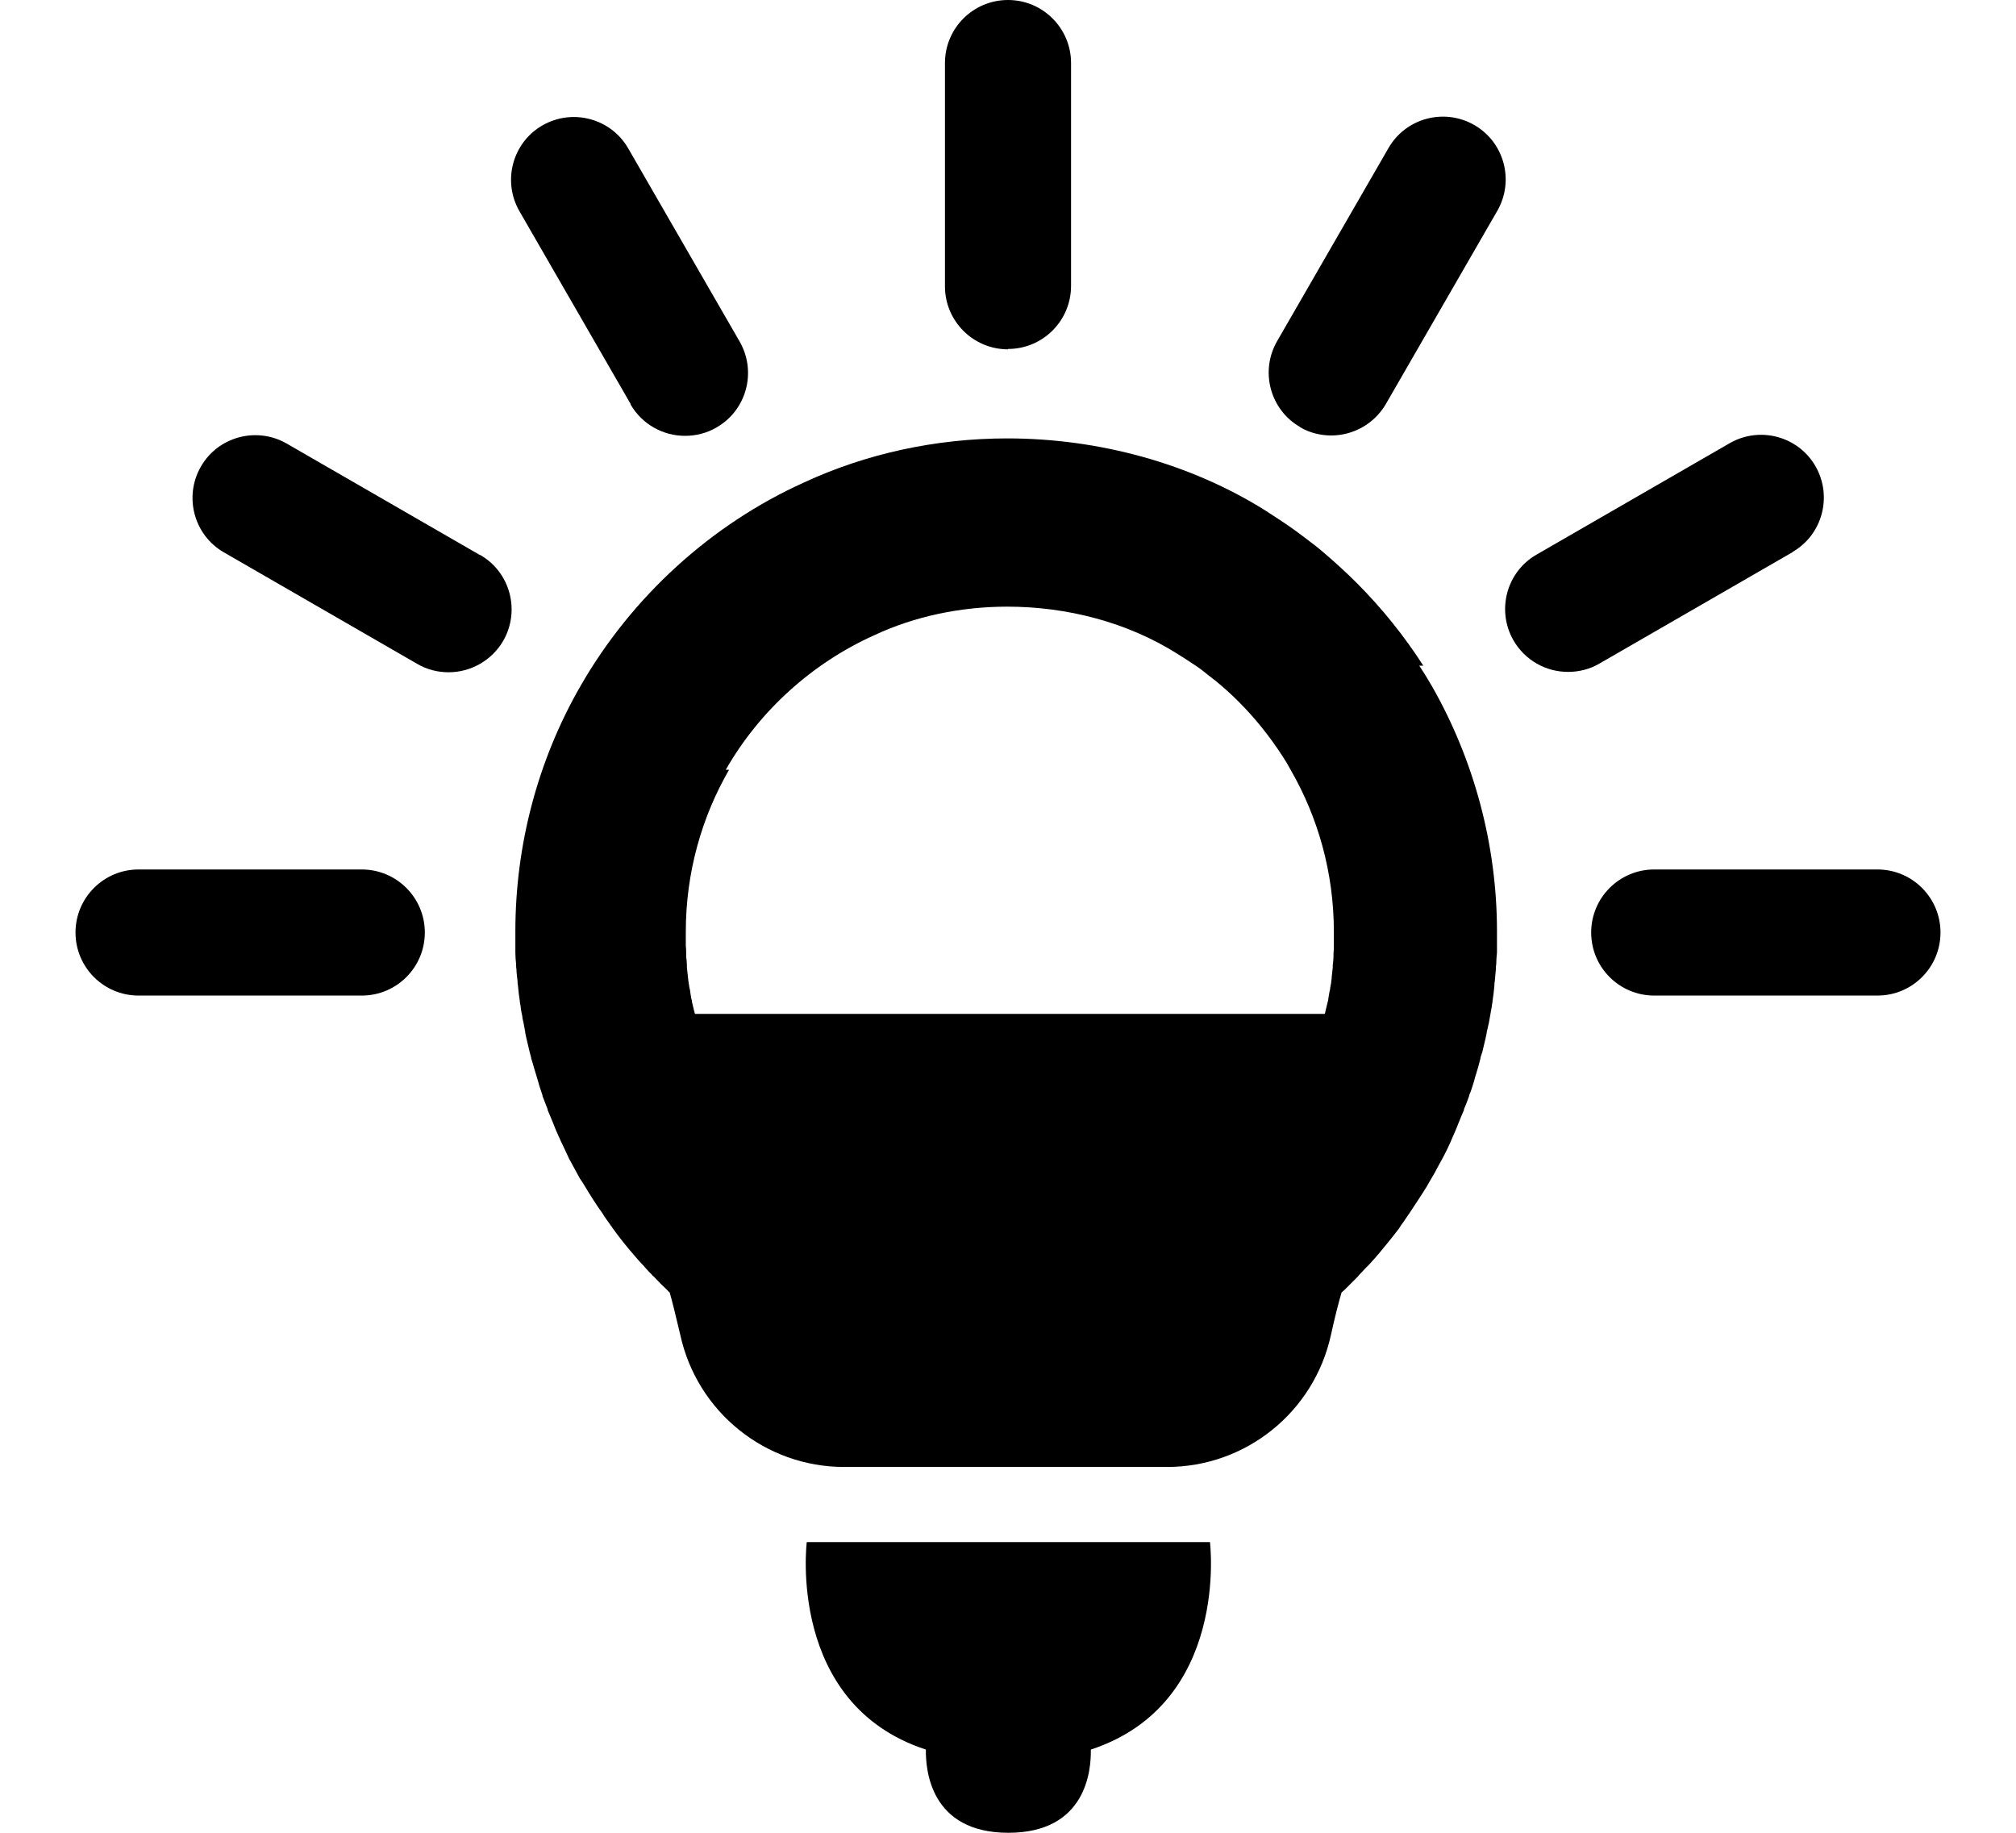
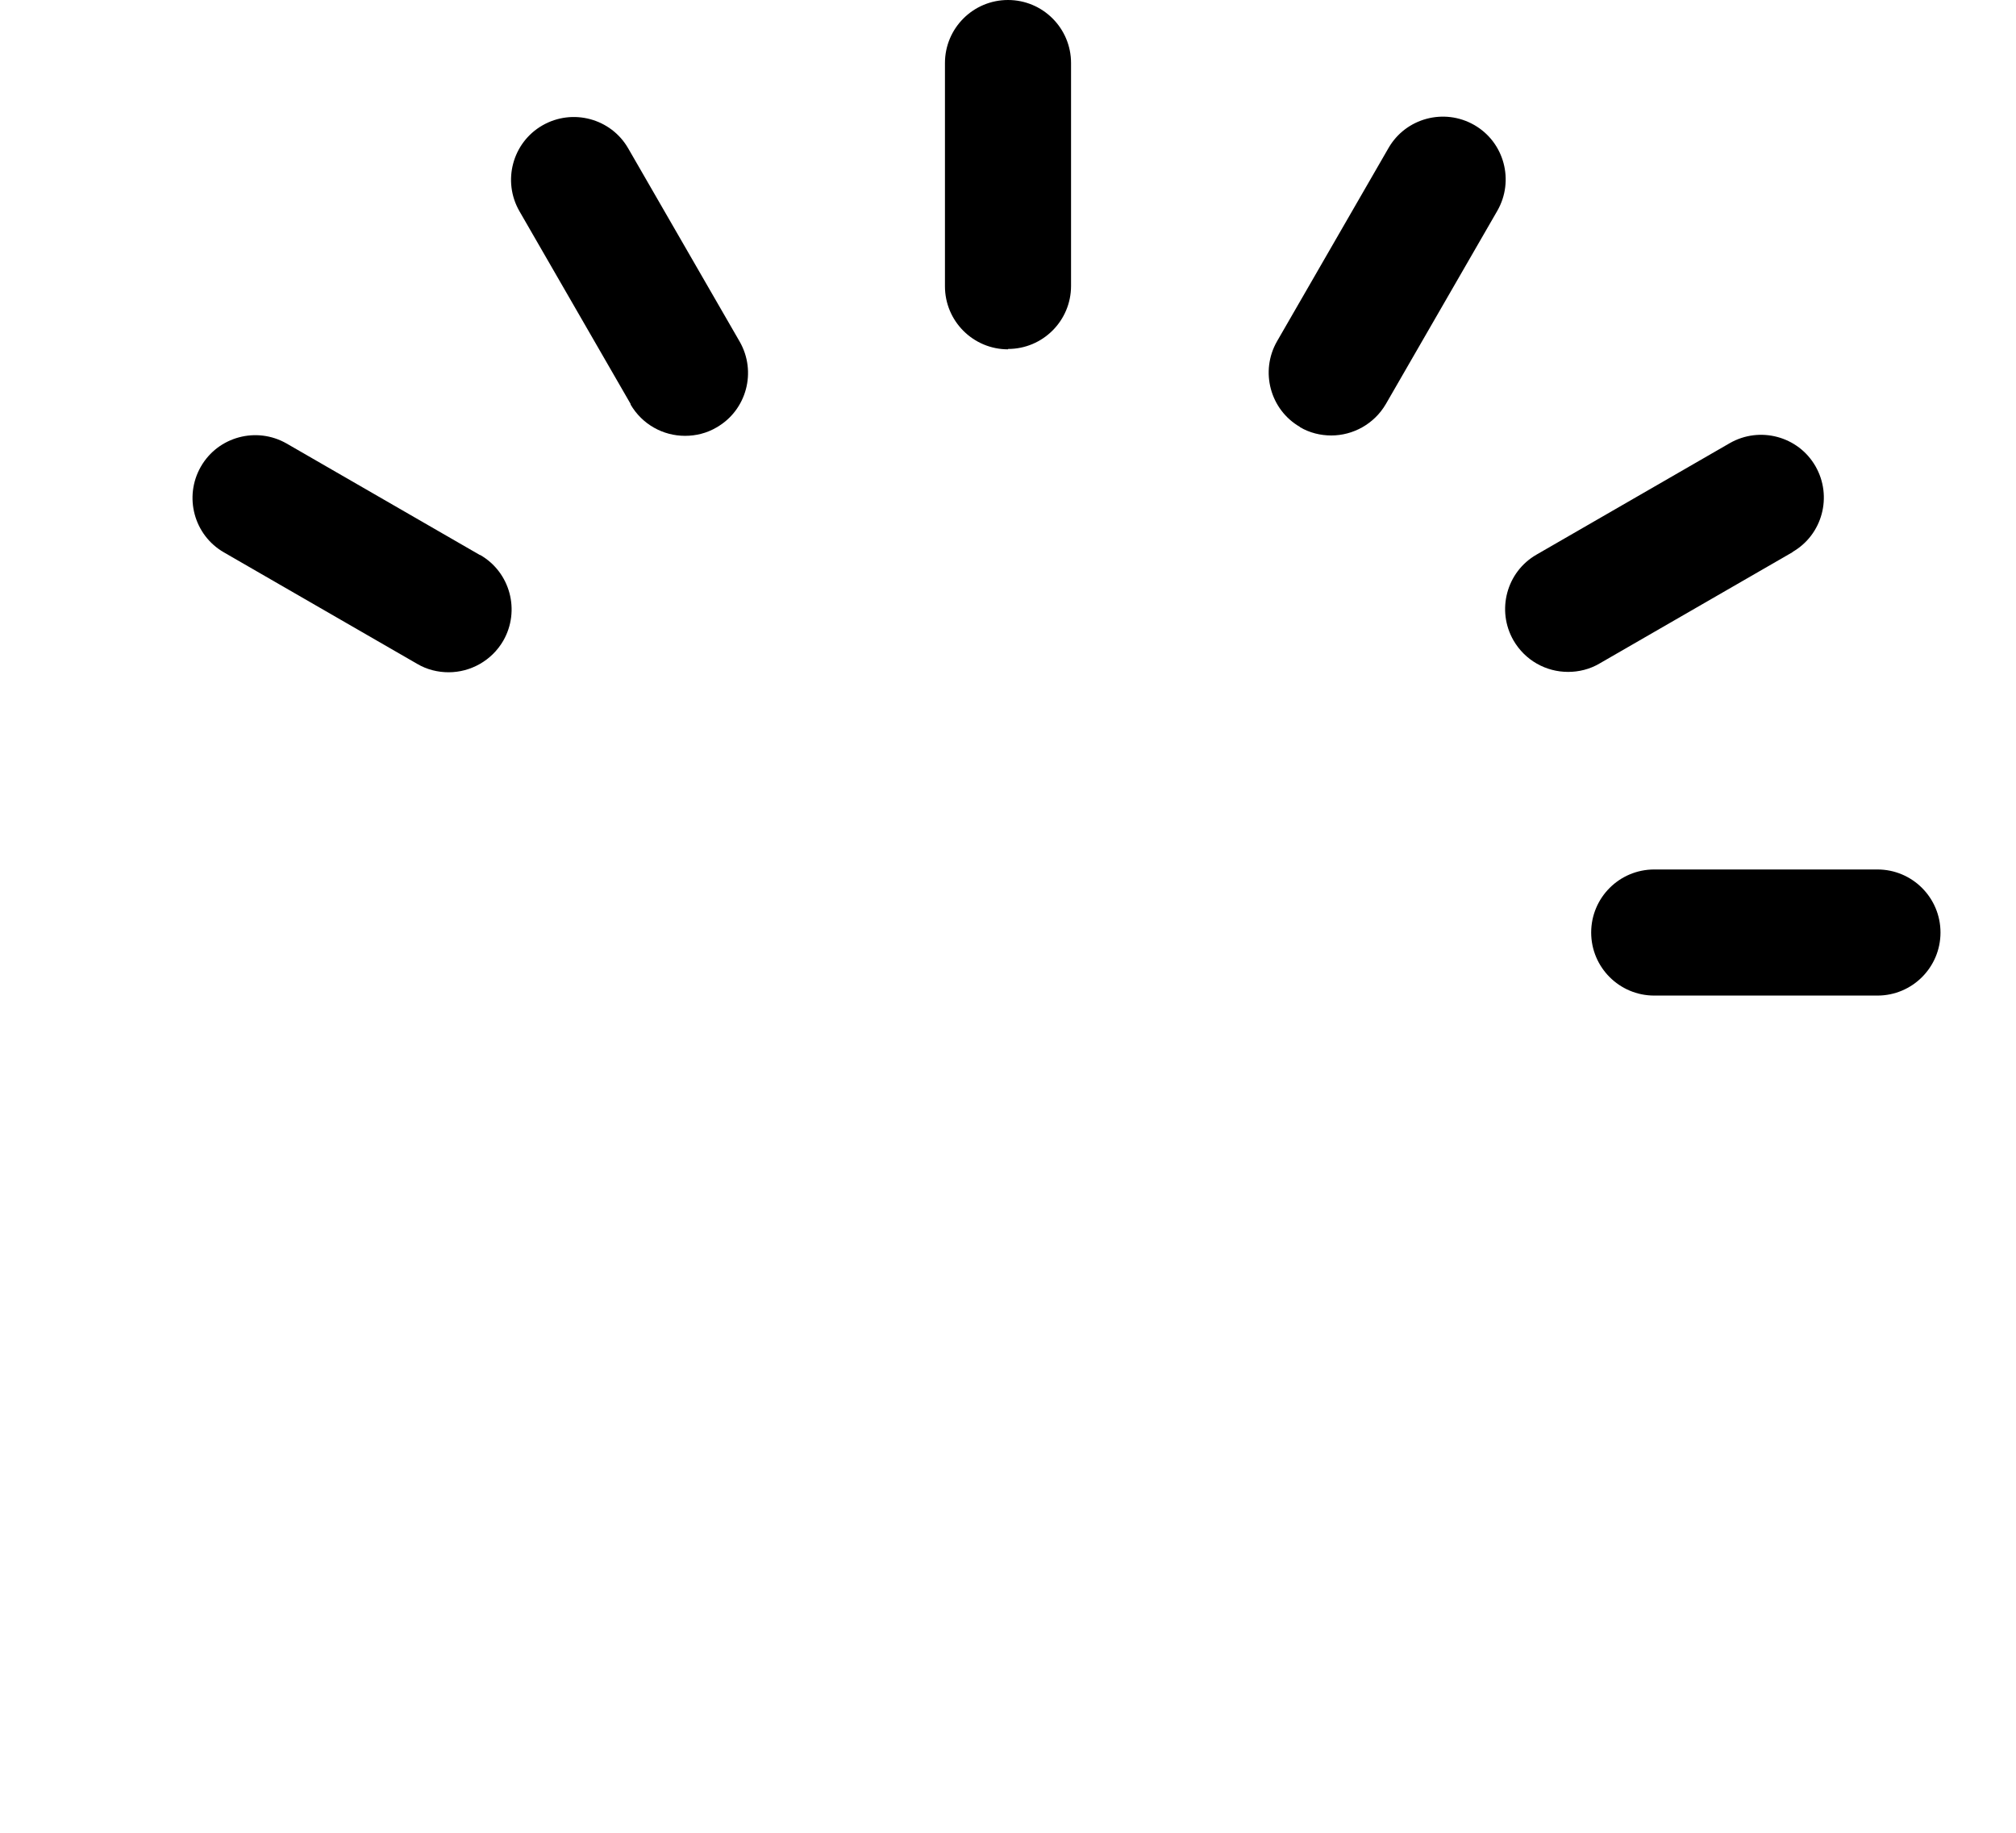
<svg xmlns="http://www.w3.org/2000/svg" viewBox="0 0 55 50" version="1.1" id="Layer_1">
-   <path d="M22.01,42.07s-.55,4.42,3.25,5.66c-.01.55.12,2.27,2.25,2.27s2.26-1.71,2.25-2.27c3.8-1.25,3.25-5.66,3.25-5.66h-10.99Z" />
-   <path d="M38.83,18.16c-.52-.81-1.13-1.57-1.82-2.26-.3-.3-.62-.59-.95-.87-.08-.07-.17-.14-.25-.2-.17-.13-.34-.26-.52-.39-.25-.18-.52-.35-.78-.52-2.03-1.27-4.52-1.96-7.03-1.96h0c-1.95,0-3.86.42-5.54,1.2-2.55,1.15-4.71,3.13-6.1,5.55-1.17,2.03-1.78,4.35-1.78,6.7,0,.14,0,.28,0,.44,0,.04,0,.08,0,.12v.02c0,.11.01.21.02.31,0,.05,0,.1.01.14,0,.11.02.22.03.33,0,.04,0,.07.01.11.01.14.03.28.05.42,0,.04.01.08.02.13h0c.01.11.03.2.05.3,0,.05.02.11.03.16.02.09.03.18.05.27v.02s.02.09.03.14c.03.13.06.26.09.38.01.05.03.1.04.15v.02c.03.08.05.16.07.23.02.06.04.13.06.2.02.07.04.13.06.2h0c.02.08.04.14.06.2.02.06.04.12.06.18v.02c.05.12.09.24.14.36v.02s.04.1.06.14c.03.07.06.15.09.22.02.05.04.1.06.15.03.08.07.15.1.23.02.03.03.07.05.11h0c.08.17.16.33.23.49.01.02.03.05.04.07.04.08.09.16.13.24.02.04.04.07.06.11.04.08.09.16.14.23.02.03.03.05.05.08h0c.16.27.32.52.5.77h0s.03.06.05.08c.05.08.11.15.16.23.02.02.04.05.05.07h0c.18.25.37.49.57.72h0s.04.05.06.07c.06.07.12.14.18.2.03.03.06.06.08.09.06.07.12.13.18.19.02.03.05.05.07.07h0c.11.12.23.24.35.35h0s.04.05.07.07c.07.24.16.61.29,1.16.46,2.1,2.32,3.6,4.47,3.6h8.81c2.15,0,4.01-1.5,4.47-3.6.12-.55.22-.92.29-1.16.02-.02.05-.04.07-.06h0c.12-.12.24-.24.35-.35h0s.05-.05.07-.08c.06-.06.12-.13.18-.19.03-.03.06-.06.09-.09.06-.07.12-.13.18-.2.02-.03.04-.05.06-.07h0c.19-.23.39-.47.57-.71h0s.04-.06.05-.08c.06-.08.11-.15.16-.23.02-.02.03-.05.05-.07h0c.17-.26.34-.51.5-.77h0s.03-.06.05-.09c.05-.08.09-.16.14-.24.02-.03.04-.07.06-.11.04-.08.09-.16.13-.24.01-.02.03-.05.04-.07.08-.15.16-.31.23-.47h0s.03-.08.05-.12c.03-.07.07-.15.1-.23.02-.05.04-.1.06-.15.03-.07.06-.15.09-.22.02-.05.04-.09.06-.14v-.02c.05-.12.1-.24.14-.36v-.02c.03-.06.05-.12.07-.18.02-.06.04-.12.06-.19h0c.02-.08.04-.15.06-.21.02-.07.04-.13.06-.2.02-.08.04-.15.06-.23v-.02c.02-.05.03-.1.05-.15.03-.12.06-.25.09-.38.01-.05.02-.09.03-.14v-.02c.02-.09.04-.18.06-.26.01-.06.02-.11.03-.17.02-.09.03-.19.05-.28v-.02s.02-.09.02-.13c.02-.14.04-.28.05-.42,0-.04,0-.07.01-.11.01-.11.02-.22.03-.33,0-.05,0-.09.01-.14,0-.11.01-.21.02-.31v-.02s0-.08,0-.12c0-.16,0-.3,0-.44,0-2.35-.62-4.67-1.78-6.7-.11-.19-.22-.37-.34-.55ZM19.8,21c.92-1.61,2.36-2.91,4.05-3.67,1.11-.52,2.37-.78,3.63-.78,1.64,0,3.28.43,4.63,1.28.18.11.36.23.54.35.12.08.23.17.34.26.06.04.11.09.17.13.22.18.43.37.63.57.45.45.85.95,1.2,1.49.08.12.15.24.22.37.75,1.3,1.18,2.81,1.18,4.42,0,.1,0,.19,0,.29,0,.03,0,.06,0,.09,0,.07,0,.14-.01.21,0,.03,0,.06,0,.09,0,.08-.01.15-.02.23,0,.02,0,.04,0,.06-.01.09-.02.18-.03.28,0,.03,0,.06-.01.09,0,.06-.02.12-.03.19,0,.04-.01.07-.02.11-.01.06-.02.12-.03.18,0,.03-.01.07-.02.1-.02.08-.04.17-.06.25,0,.02-.01.04-.02.07h-17.18s-.01-.04-.02-.07c-.02-.08-.04-.17-.06-.25,0-.03-.01-.07-.02-.1-.01-.06-.02-.12-.03-.18,0-.04-.01-.07-.02-.11-.01-.06-.02-.12-.03-.19,0-.03-.01-.06-.01-.09-.01-.09-.02-.18-.03-.28,0-.02,0-.04,0-.06,0-.08-.01-.15-.02-.23,0-.03,0-.06,0-.09,0-.07,0-.14-.01-.21,0-.03,0-.06,0-.09,0-.1,0-.19,0-.29,0-1.61.43-3.12,1.18-4.42Z" />
-   <path d="M9.87,23.72H3.78c-.95,0-1.72.77-1.72,1.72s.77,1.72,1.72,1.72h6.09c.95,0,1.72-.77,1.72-1.72s-.77-1.72-1.72-1.72Z" />
  <path d="M51.22,23.72h-6.09c-.95,0-1.72.77-1.72,1.72s.77,1.72,1.72,1.72h6.09c.95,0,1.72-.77,1.72-1.72s-.77-1.72-1.72-1.72Z" />
  <path d="M48.9,15.06c.82-.47,1.1-1.52.63-2.34-.47-.82-1.52-1.1-2.34-.63l-5.27,3.04c-.82.47-1.1,1.52-.63,2.34.32.55.89.86,1.49.86.29,0,.59-.07.86-.23l5.27-3.04Z" />
  <path d="M35.46,11.65c.27.16.57.23.86.23.59,0,1.17-.31,1.49-.86l3.04-5.27c.47-.82.19-1.87-.63-2.34-.82-.47-1.87-.19-2.34.63l-3.04,5.27c-.47.82-.19,1.87.63,2.34Z" />
  <path d="M27.5,9.52c.95,0,1.72-.77,1.72-1.72V1.72c0-.95-.77-1.72-1.72-1.72s-1.72.77-1.72,1.72v6.09c0,.95.77,1.72,1.72,1.72Z" />
  <path d="M17.2,11.03c.32.55.89.86,1.49.86.29,0,.59-.07.86-.23.82-.47,1.1-1.52.63-2.34l-3.04-5.27c-.47-.82-1.52-1.1-2.34-.63s-1.1,1.52-.63,2.34l3.04,5.27Z" />
  <path d="M13.09,15.14l-5.27-3.04c-.82-.47-1.87-.19-2.34.63-.47.82-.19,1.87.63,2.34l5.27,3.04c.27.16.57.23.86.23.59,0,1.17-.31,1.49-.86.47-.82.19-1.87-.63-2.34Z" />
</svg>